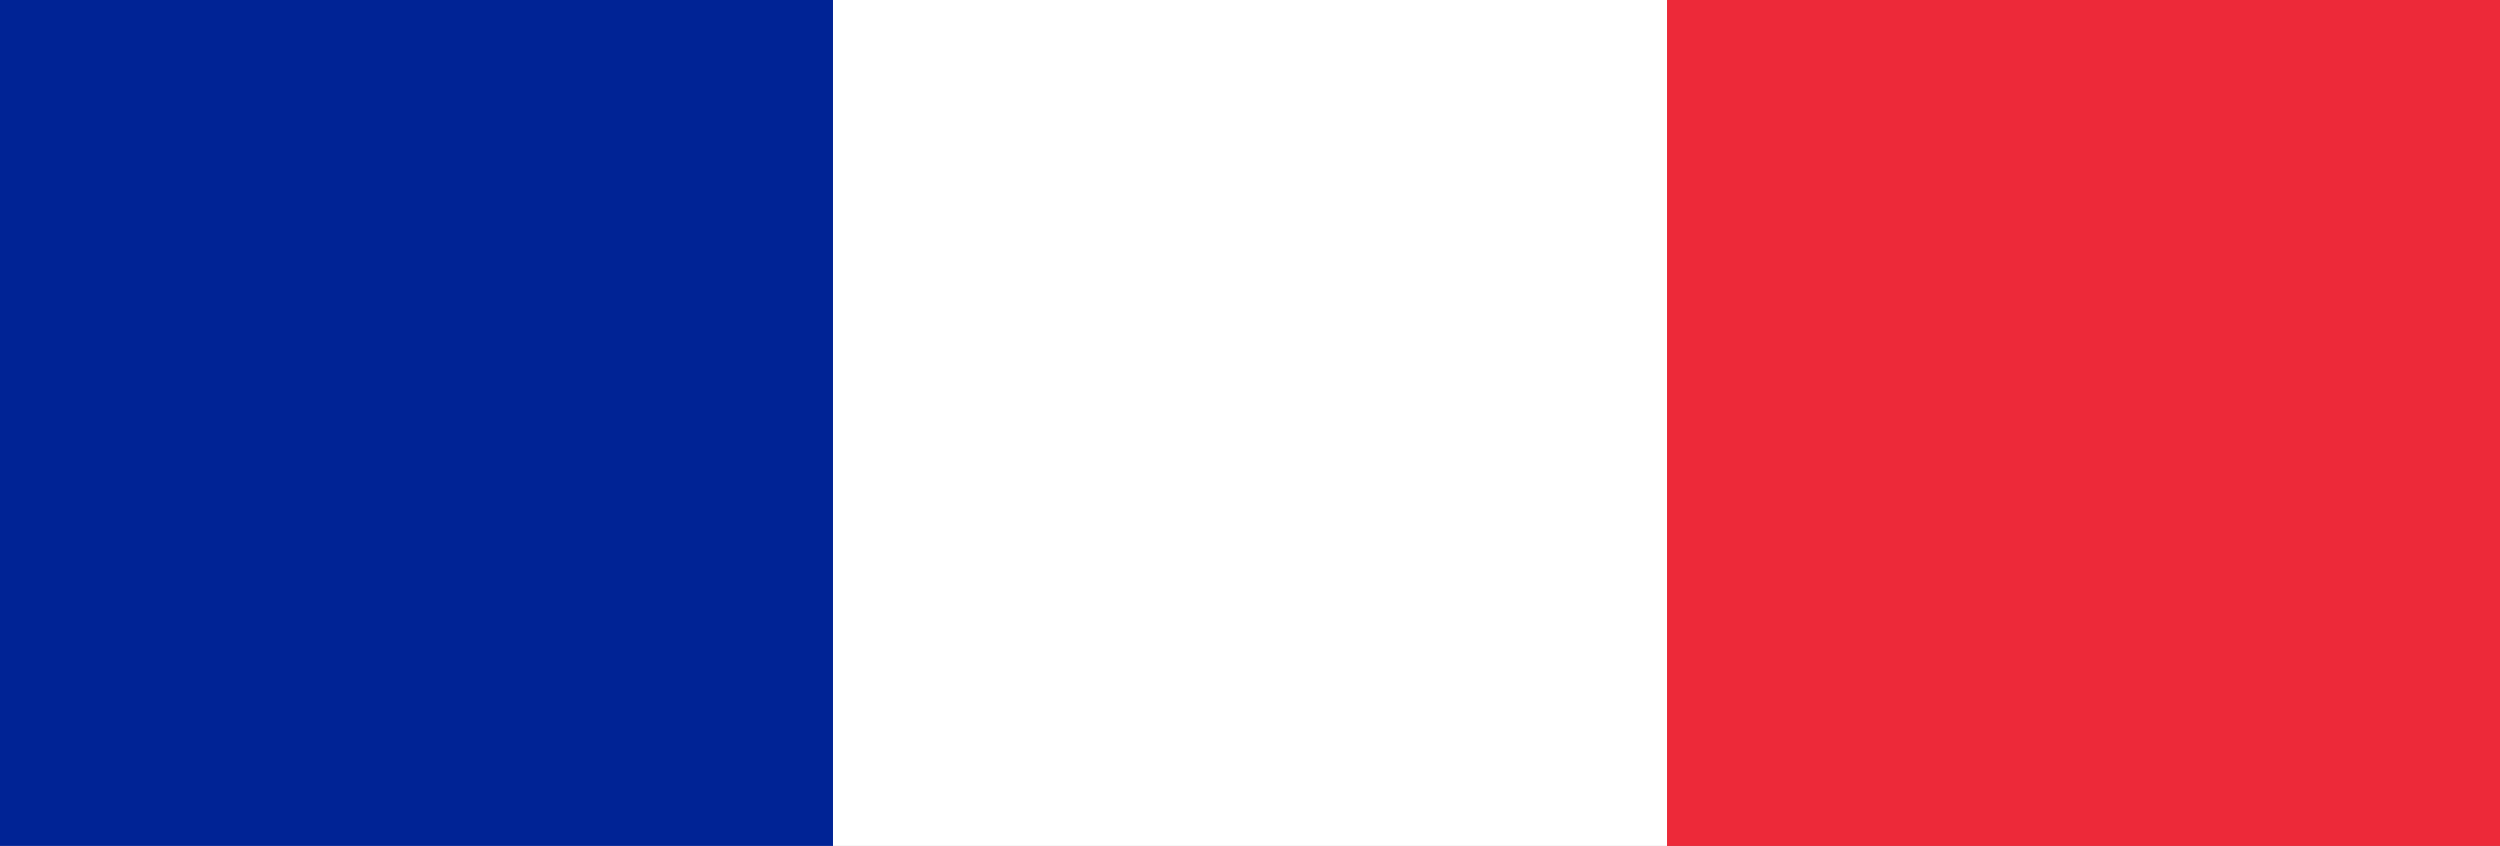
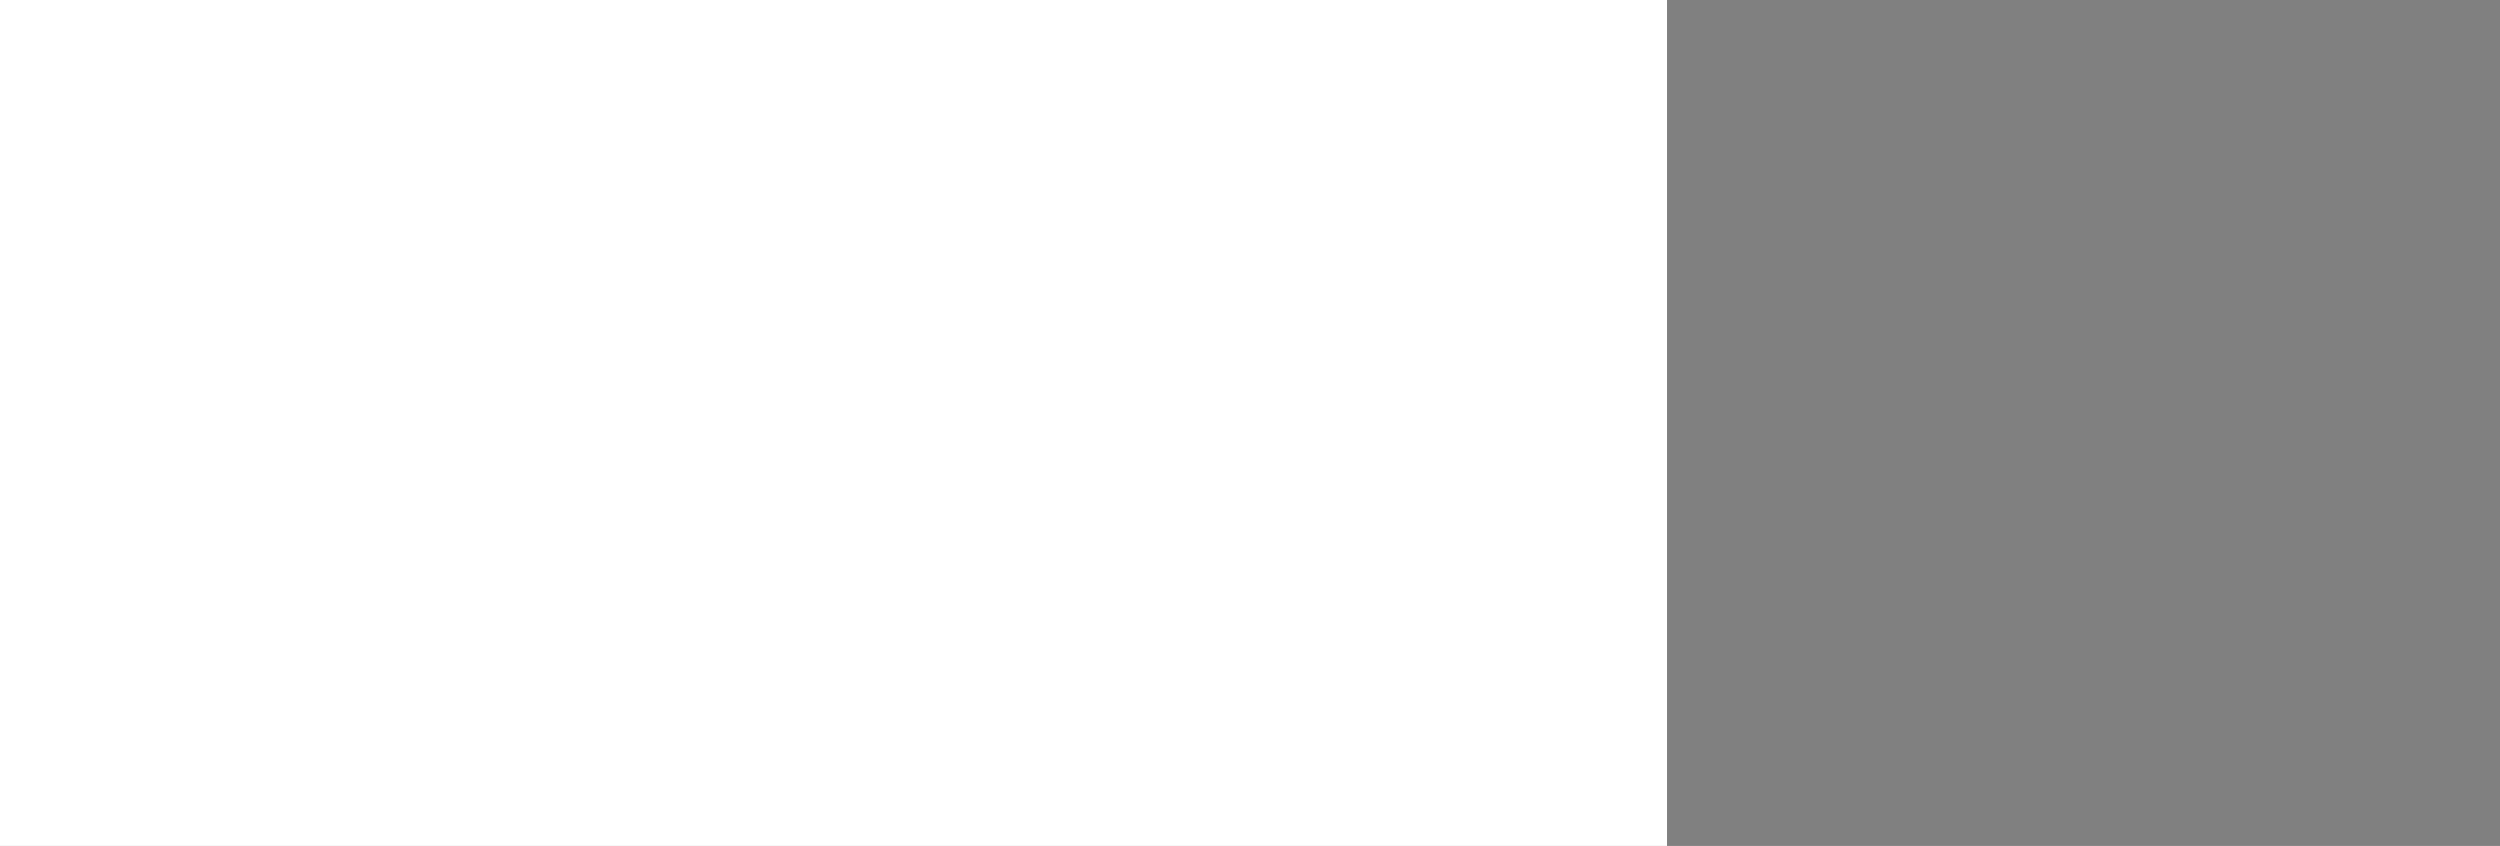
<svg xmlns="http://www.w3.org/2000/svg" id="Calque_1" x="0px" y="0px" viewBox="0 0 1199.9 406" style="enable-background:new 0 0 1199.9 406;" xml:space="preserve">
  <rect x="0" y="0" width="1199.9" height="406" fill="#808080" stroke="none" />
  <style type="text/css">
	.st0{fill:#ED2939;}
	.st1{fill:#FFFFFF;}
	.st2{fill:#002395;}
</style>
-   <rect x="800.1" class="st0" width="400.2" height="406" />
  <rect x="-0.4" class="st1" width="800.5" height="406" />
-   <rect x="-0.4" class="st2" width="400.2" height="406" />
</svg>